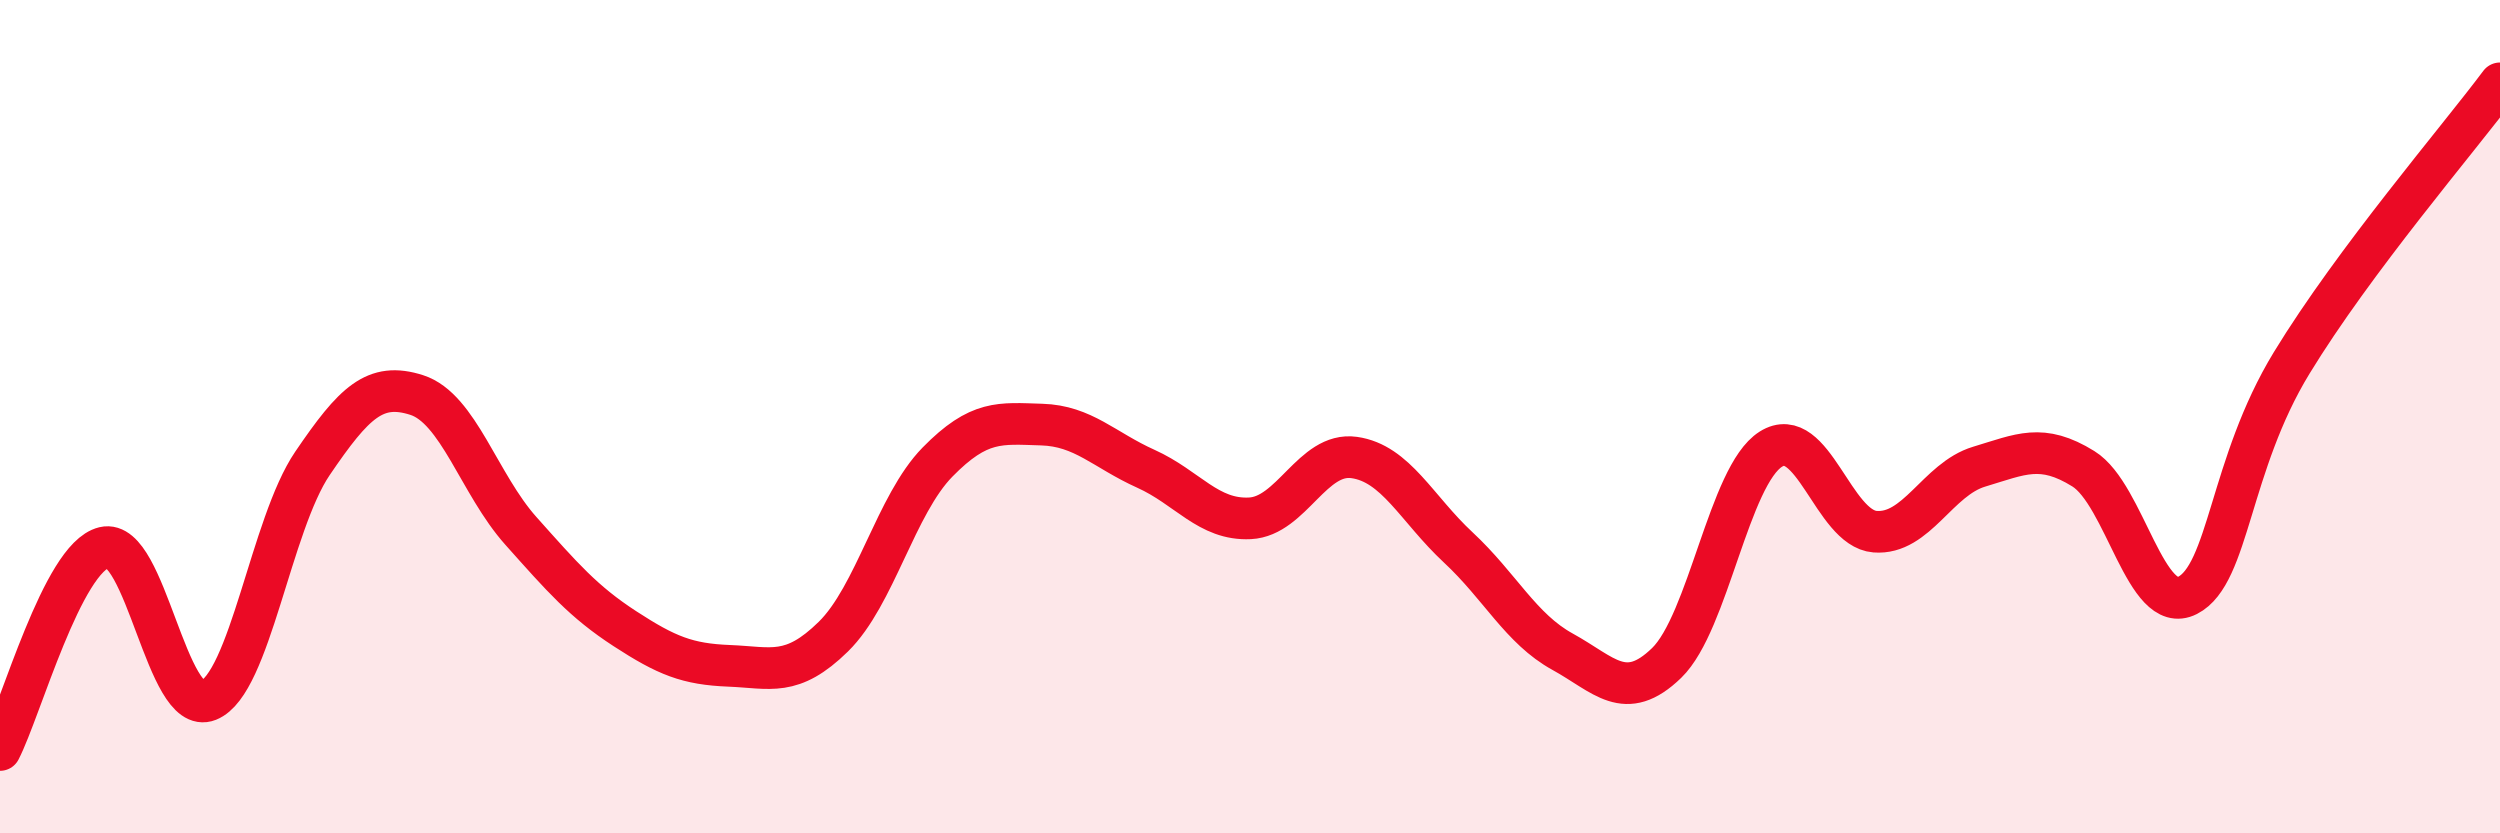
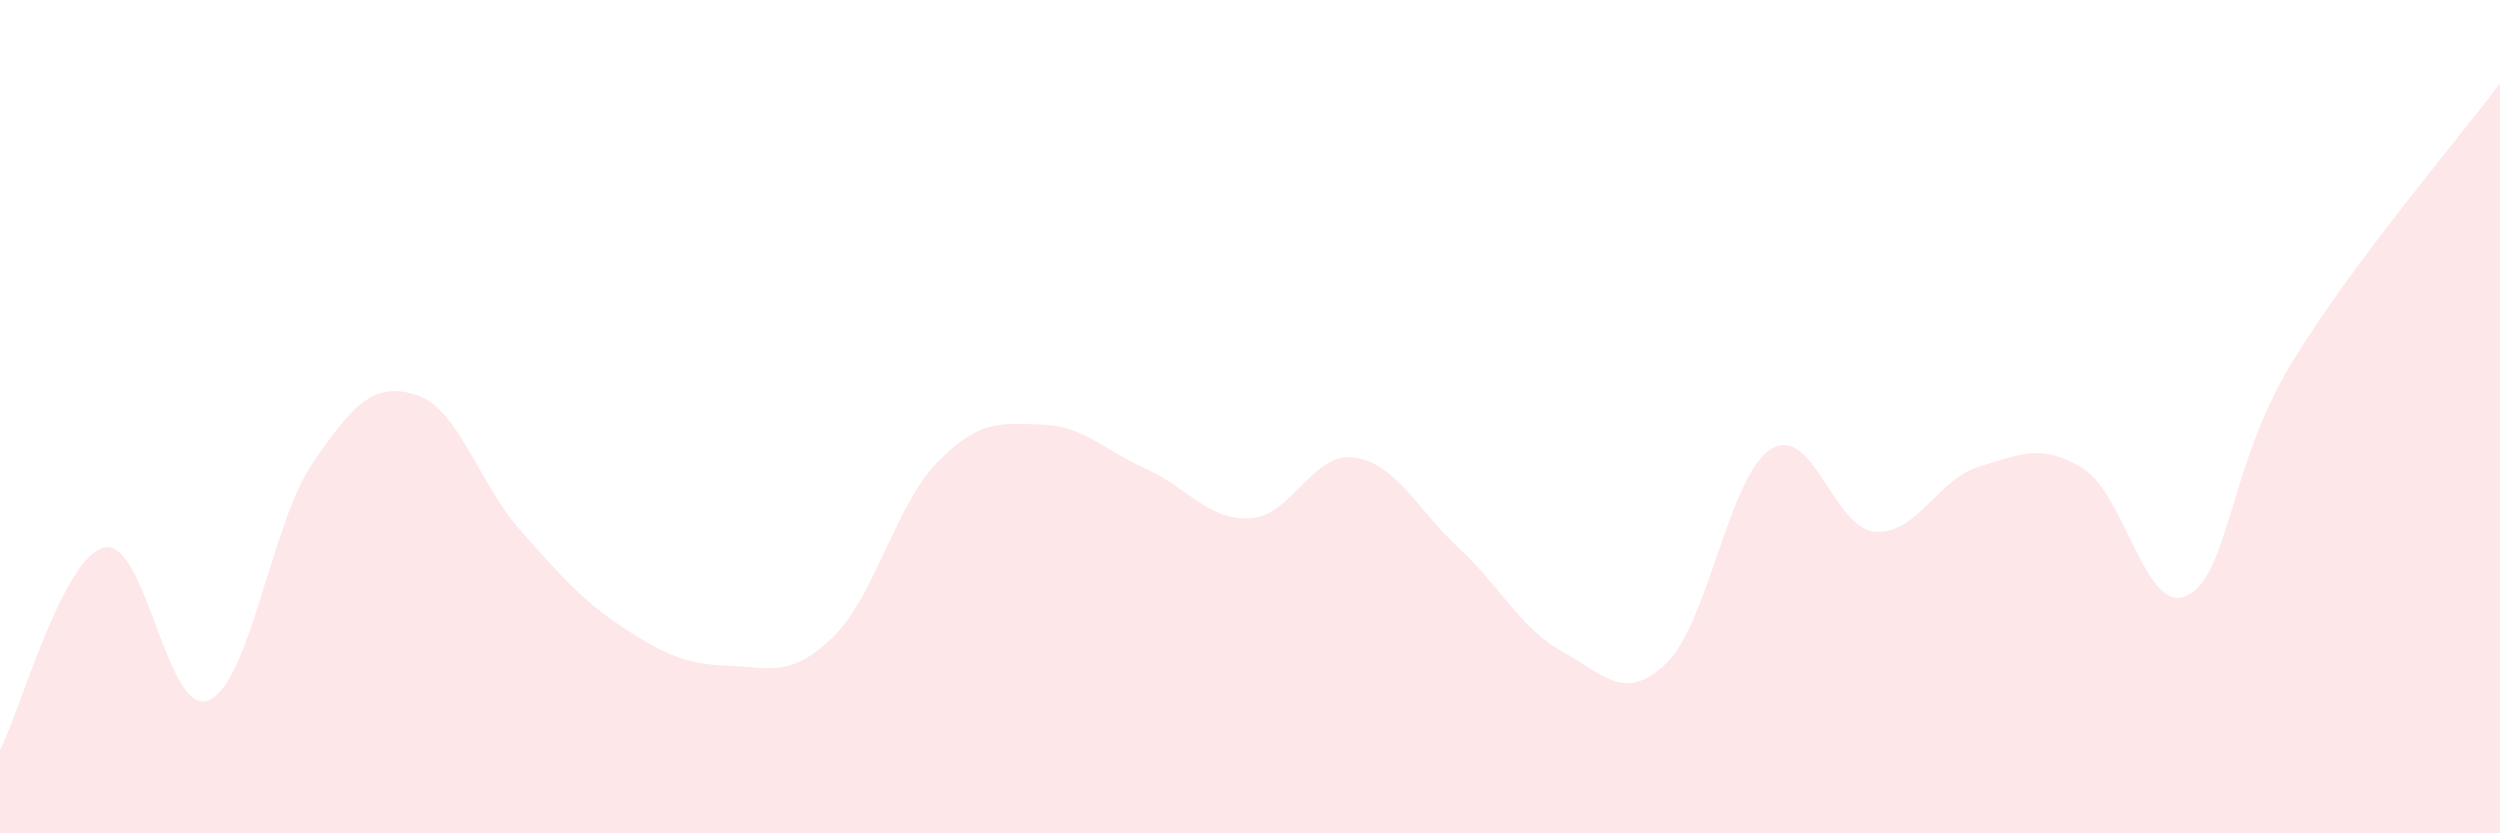
<svg xmlns="http://www.w3.org/2000/svg" width="60" height="20" viewBox="0 0 60 20">
  <path d="M 0,18 C 0.5,17.03 1.5,13.38 2.5,13.14 C 3.5,12.9 4,17.21 5,16.81 C 6,16.41 6.5,12.59 7.5,11.12 C 8.5,9.65 9,9.16 10,9.48 C 11,9.8 11.5,11.62 12.5,12.74 C 13.5,13.86 14,14.44 15,15.09 C 16,15.74 16.5,15.94 17.5,15.98 C 18.5,16.02 19,16.26 20,15.28 C 21,14.3 21.5,12.11 22.5,11.09 C 23.5,10.07 24,10.16 25,10.19 C 26,10.22 26.5,10.8 27.5,11.25 C 28.5,11.7 29,12.49 30,12.44 C 31,12.39 31.5,10.84 32.5,10.98 C 33.5,11.12 34,12.21 35,13.14 C 36,14.07 36.5,15.09 37.5,15.64 C 38.5,16.19 39,16.88 40,15.91 C 41,14.94 41.5,11.41 42.5,10.78 C 43.5,10.15 44,12.68 45,12.76 C 46,12.84 46.5,11.5 47.5,11.2 C 48.5,10.9 49,10.63 50,11.25 C 51,11.87 51.5,14.8 52.5,14.29 C 53.5,13.78 53.5,11.17 55,8.71 C 56.5,6.25 59,3.34 60,2L60 20L0 20Z" fill="#EB0A25" opacity="0.1" stroke-linecap="round" stroke-linejoin="round" />
-   <path d="M 0,18 C 0.5,17.03 1.5,13.38 2.5,13.14 C 3.5,12.9 4,17.21 5,16.81 C 6,16.41 6.5,12.59 7.5,11.12 C 8.5,9.65 9,9.16 10,9.48 C 11,9.8 11.5,11.62 12.5,12.74 C 13.5,13.86 14,14.44 15,15.09 C 16,15.74 16.5,15.94 17.5,15.98 C 18.5,16.02 19,16.26 20,15.28 C 21,14.3 21.5,12.11 22.5,11.09 C 23.5,10.07 24,10.16 25,10.19 C 26,10.22 26.5,10.8 27.5,11.25 C 28.5,11.7 29,12.49 30,12.44 C 31,12.39 31.5,10.84 32.5,10.98 C 33.5,11.12 34,12.21 35,13.14 C 36,14.07 36.5,15.09 37.5,15.64 C 38.5,16.19 39,16.88 40,15.91 C 41,14.94 41.5,11.41 42.5,10.78 C 43.5,10.15 44,12.68 45,12.76 C 46,12.84 46.5,11.5 47.5,11.2 C 48.5,10.9 49,10.63 50,11.25 C 51,11.87 51.5,14.8 52.5,14.29 C 53.5,13.78 53.5,11.17 55,8.71 C 56.5,6.25 59,3.34 60,2" stroke="#EB0A25" stroke-width="1" fill="none" stroke-linecap="round" stroke-linejoin="round" />
</svg>